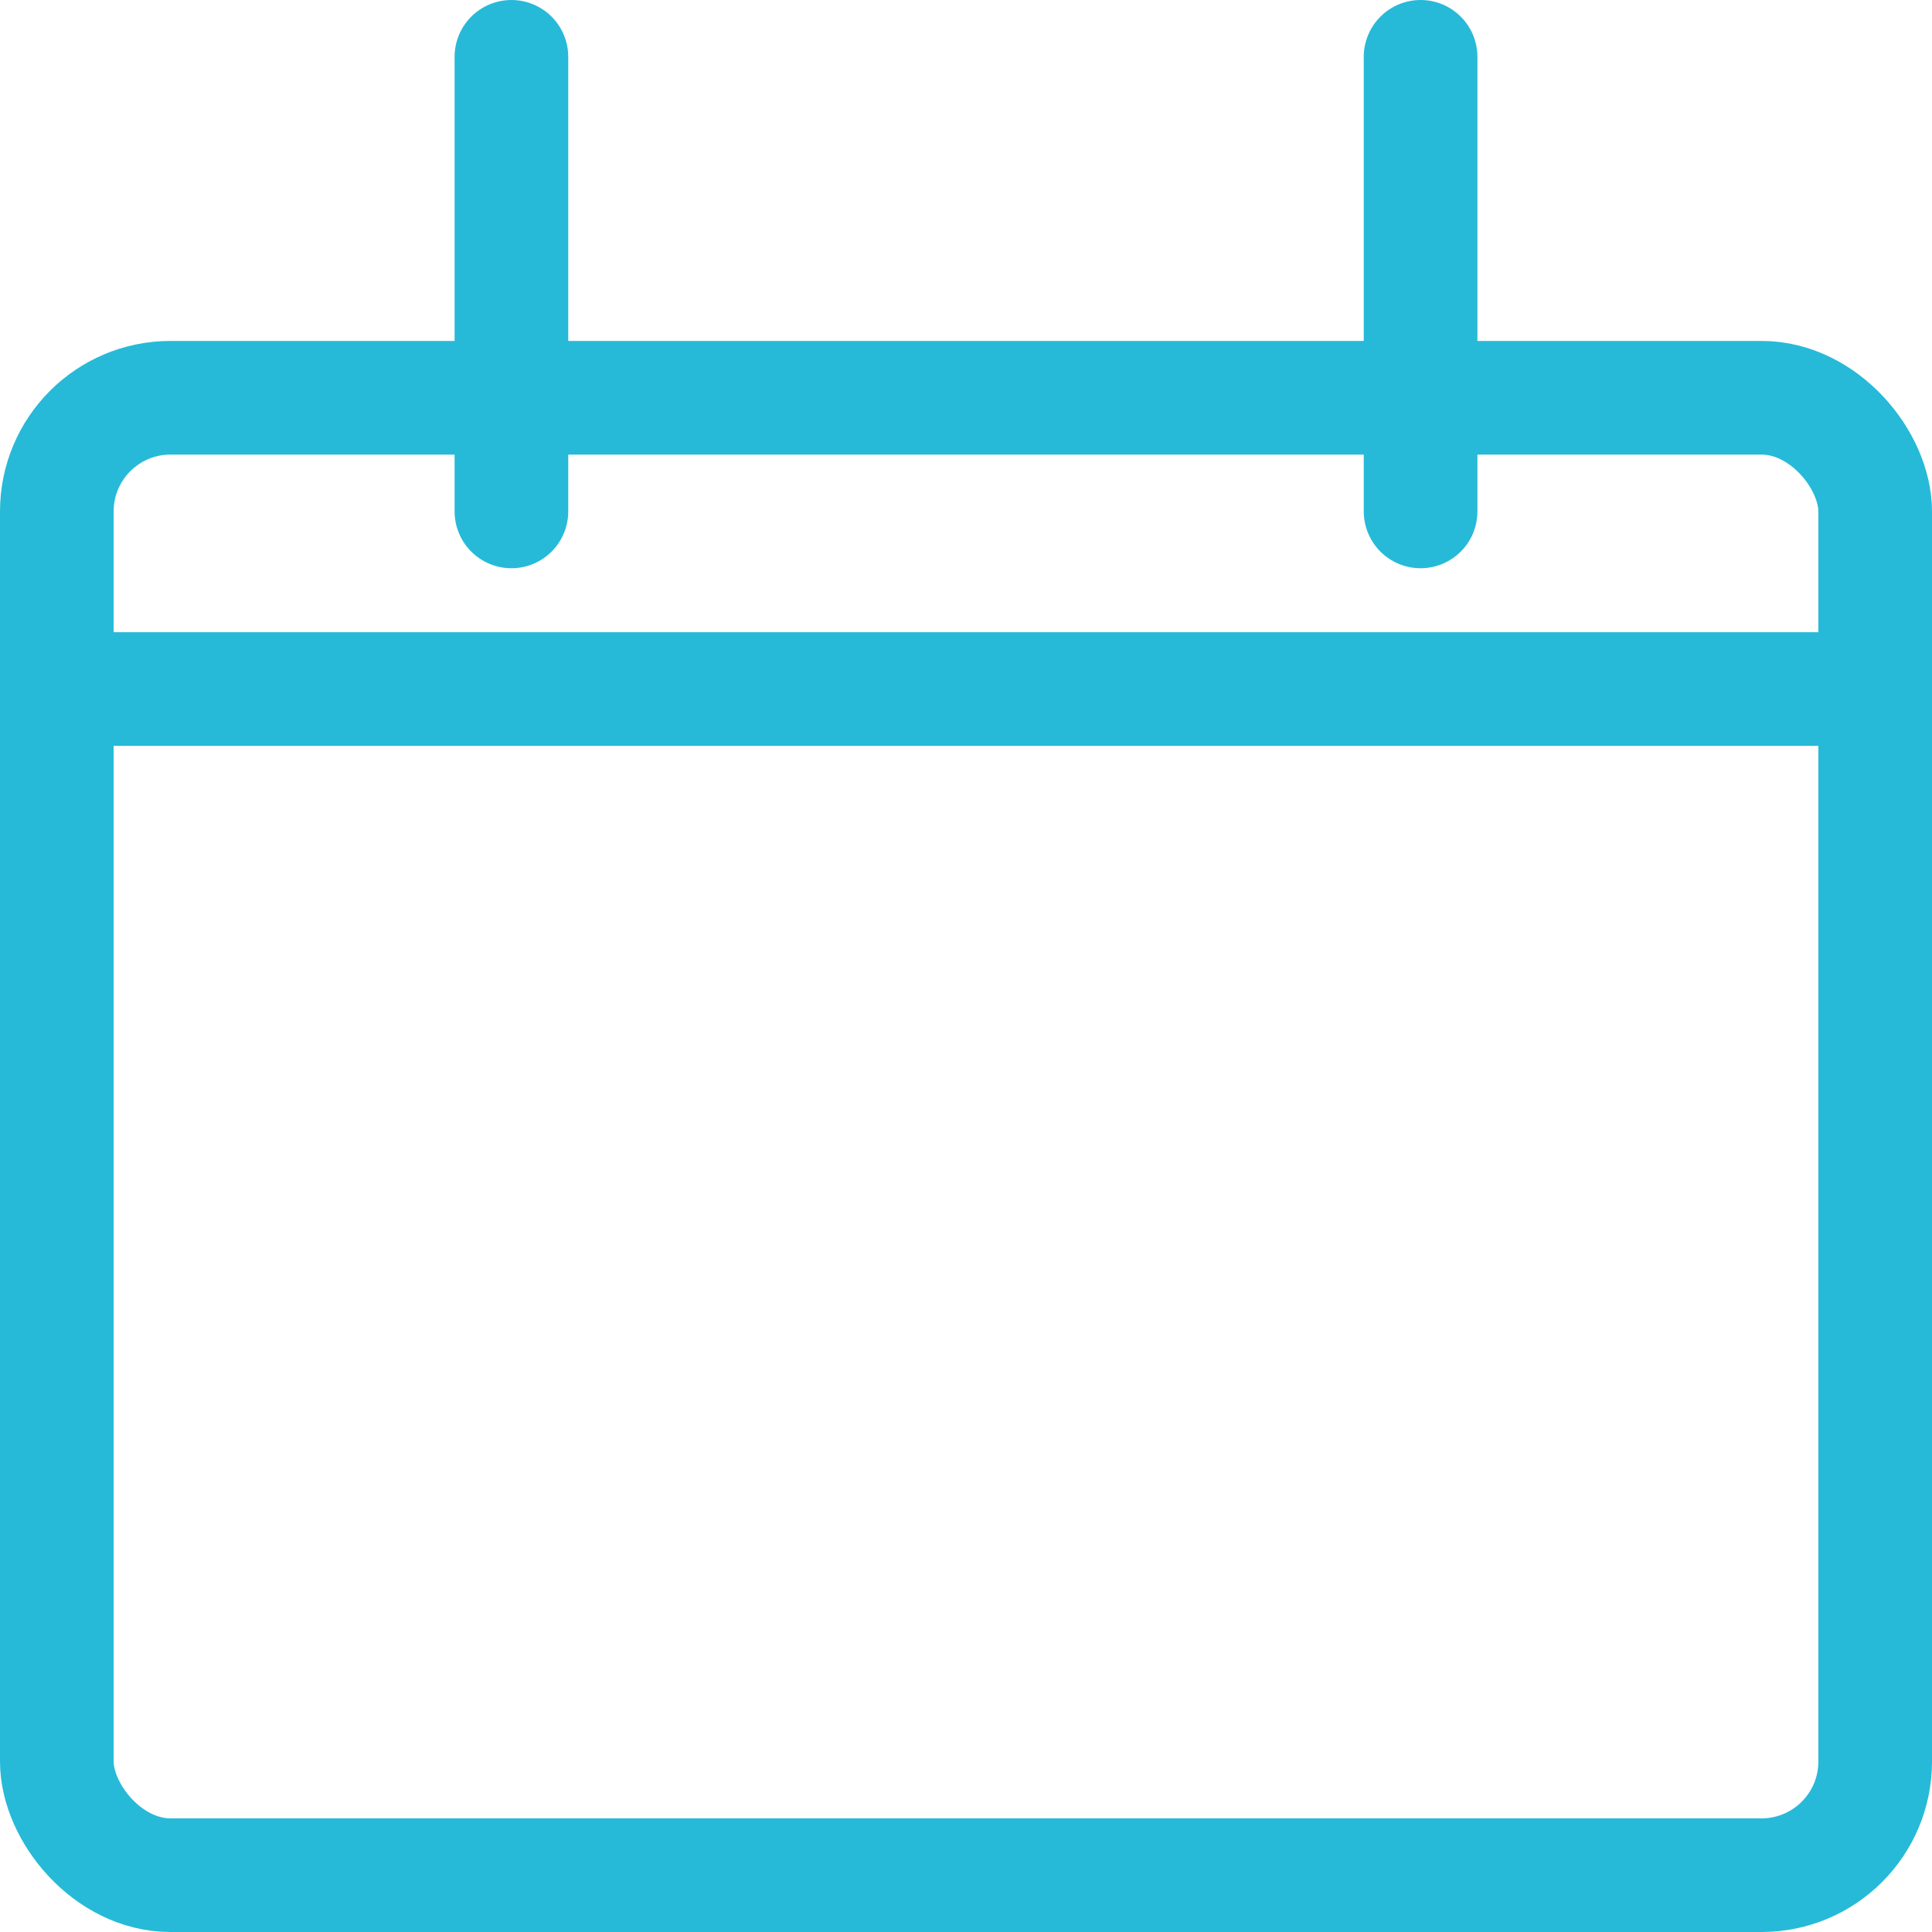
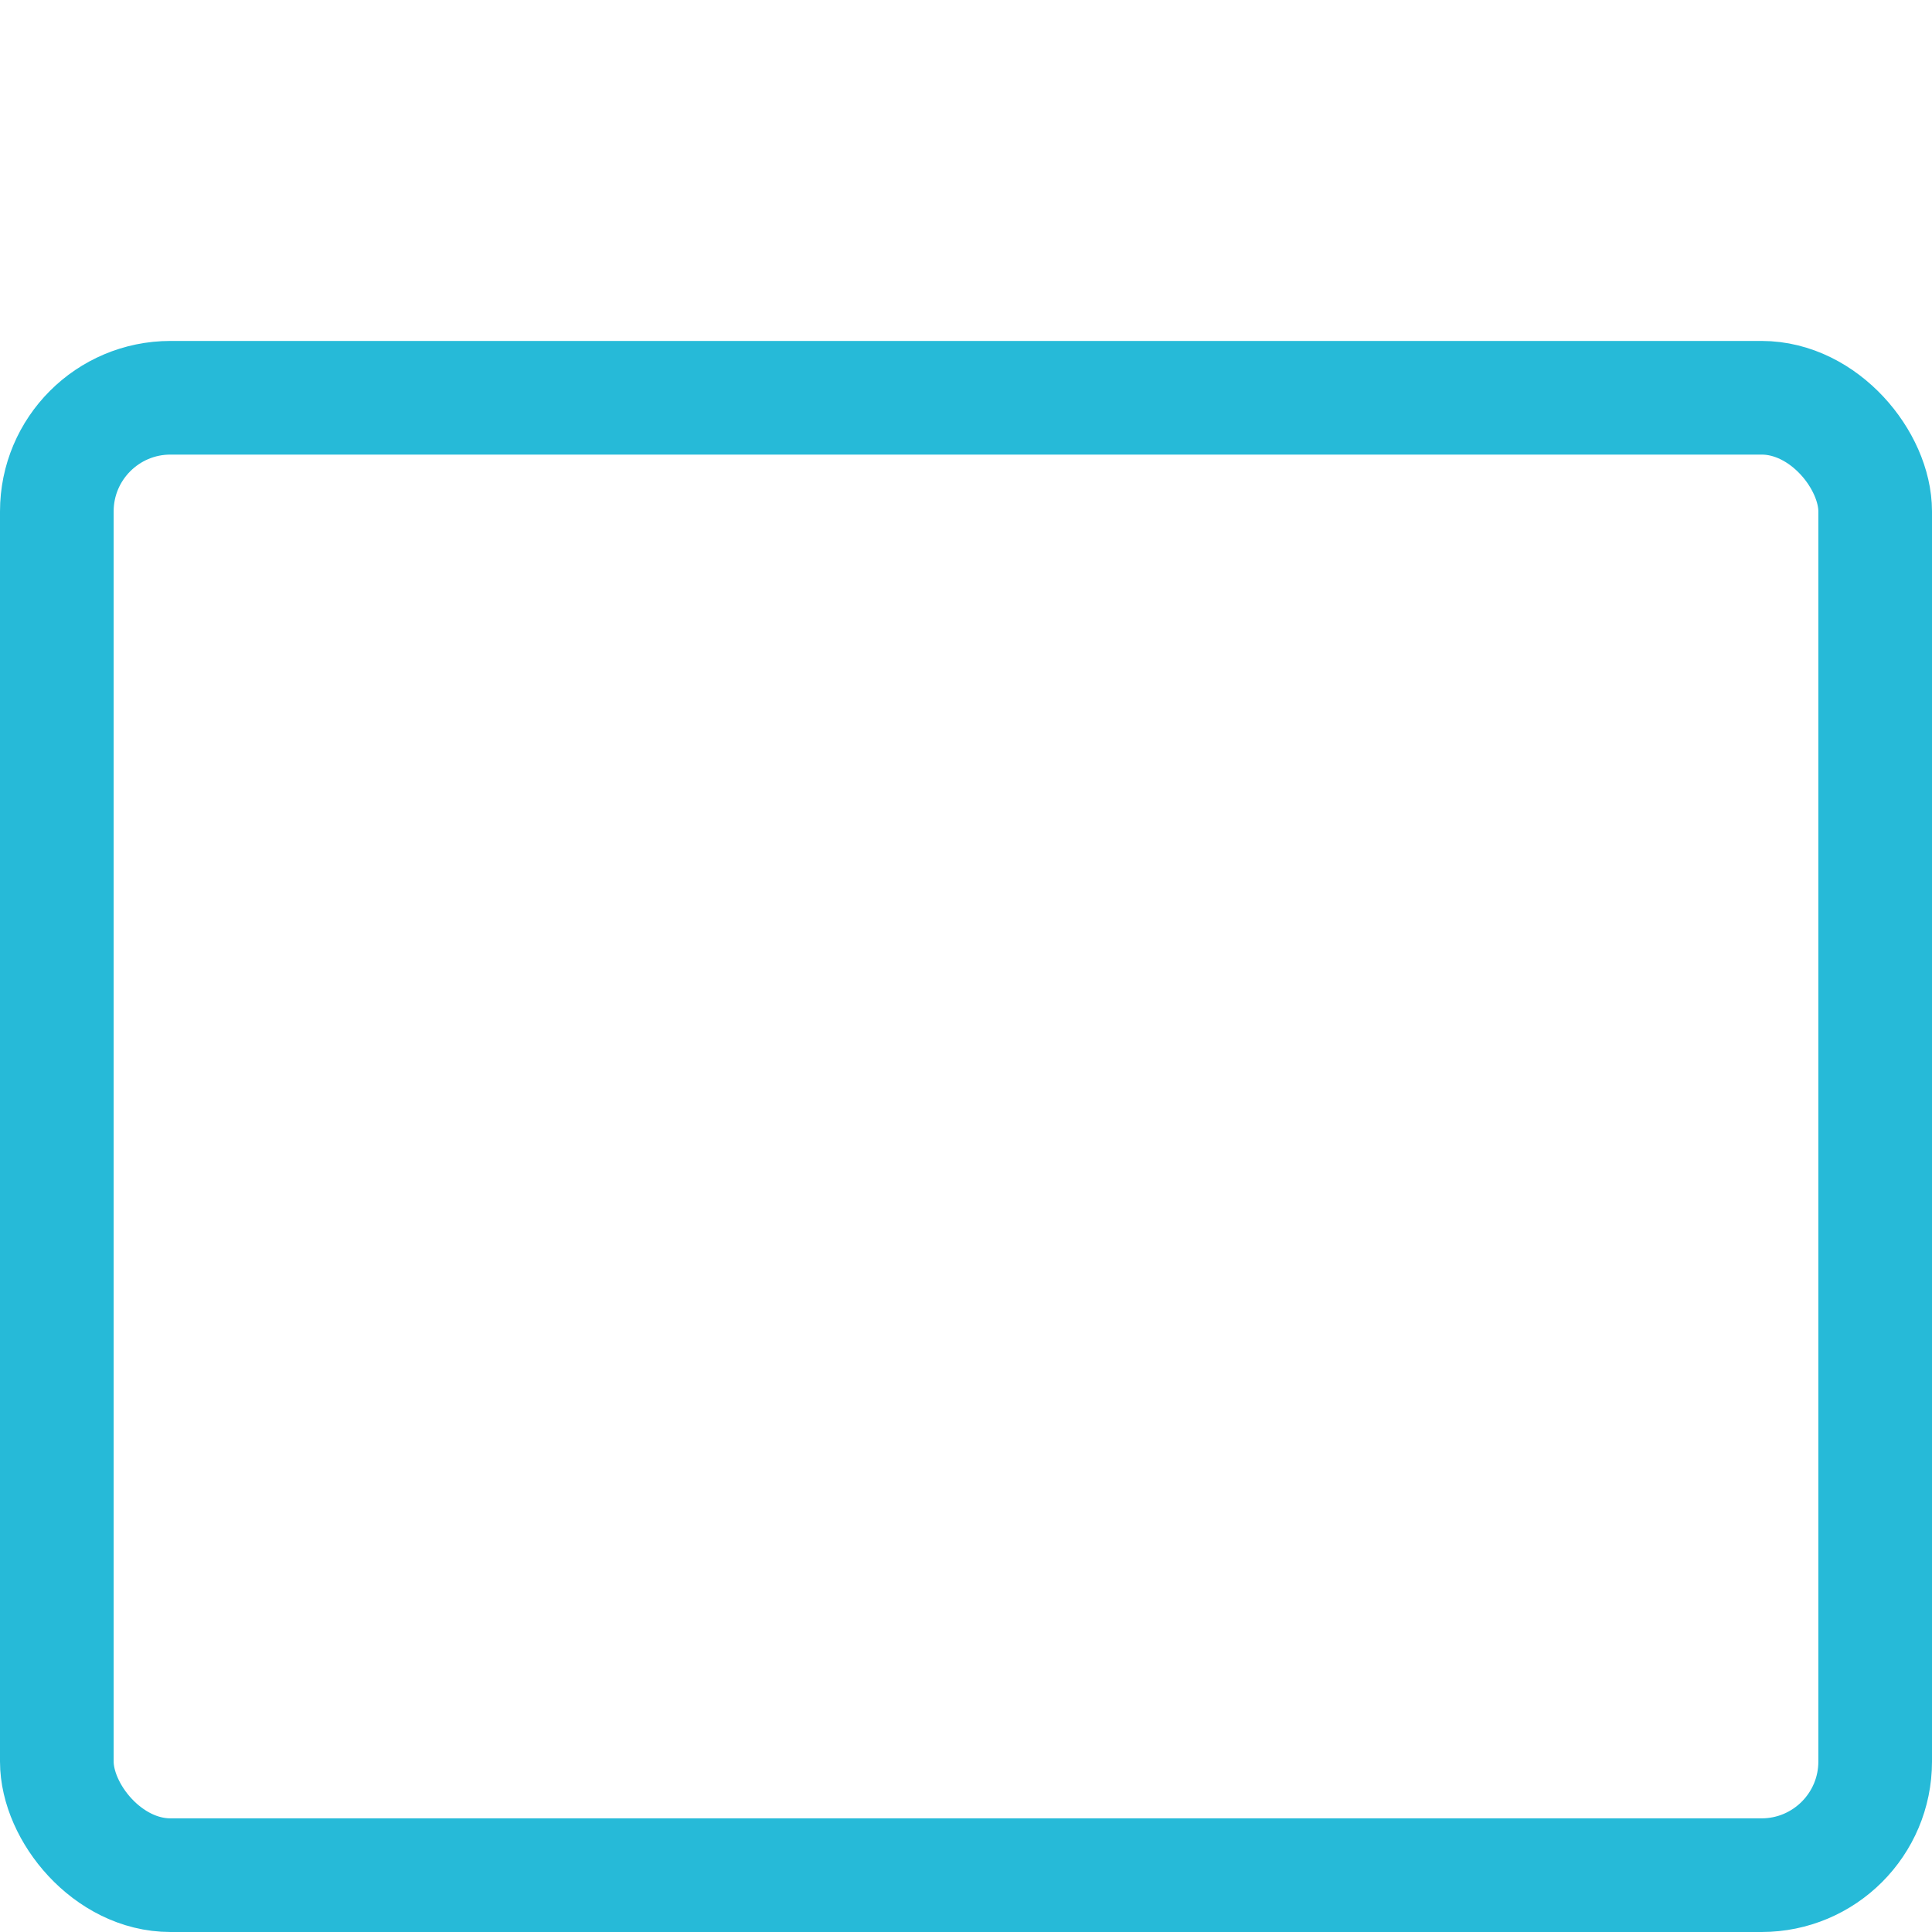
<svg xmlns="http://www.w3.org/2000/svg" width="17" height="17" viewBox="0 0 17 17">
  <g id="Raggruppa_37996" data-name="Raggruppa 37996" transform="translate(0.5 0.498)">
    <rect id="Rettangolo_17494" data-name="Rettangolo 17494" width="16" height="13" rx="1" transform="translate(0 3.002)" fill="none" stroke="#26bad8" stroke-linecap="round" stroke-linejoin="round" stroke-width="1" />
-     <line id="Linea_3500" data-name="Linea 3500" x2="16" transform="translate(0 5.565)" fill="none" stroke="#26bad8" stroke-linecap="round" stroke-linejoin="round" stroke-width="1" />
-     <line id="Linea_3501" data-name="Linea 3501" y2="4" transform="translate(12 0.002)" fill="none" stroke="#26bad8" stroke-linecap="round" stroke-linejoin="round" stroke-width="1" />
-     <line id="Linea_3502" data-name="Linea 3502" y2="4" transform="translate(4 0.002)" fill="none" stroke="#26bad8" stroke-linecap="round" stroke-linejoin="round" stroke-width="1" />
  </g>
</svg>